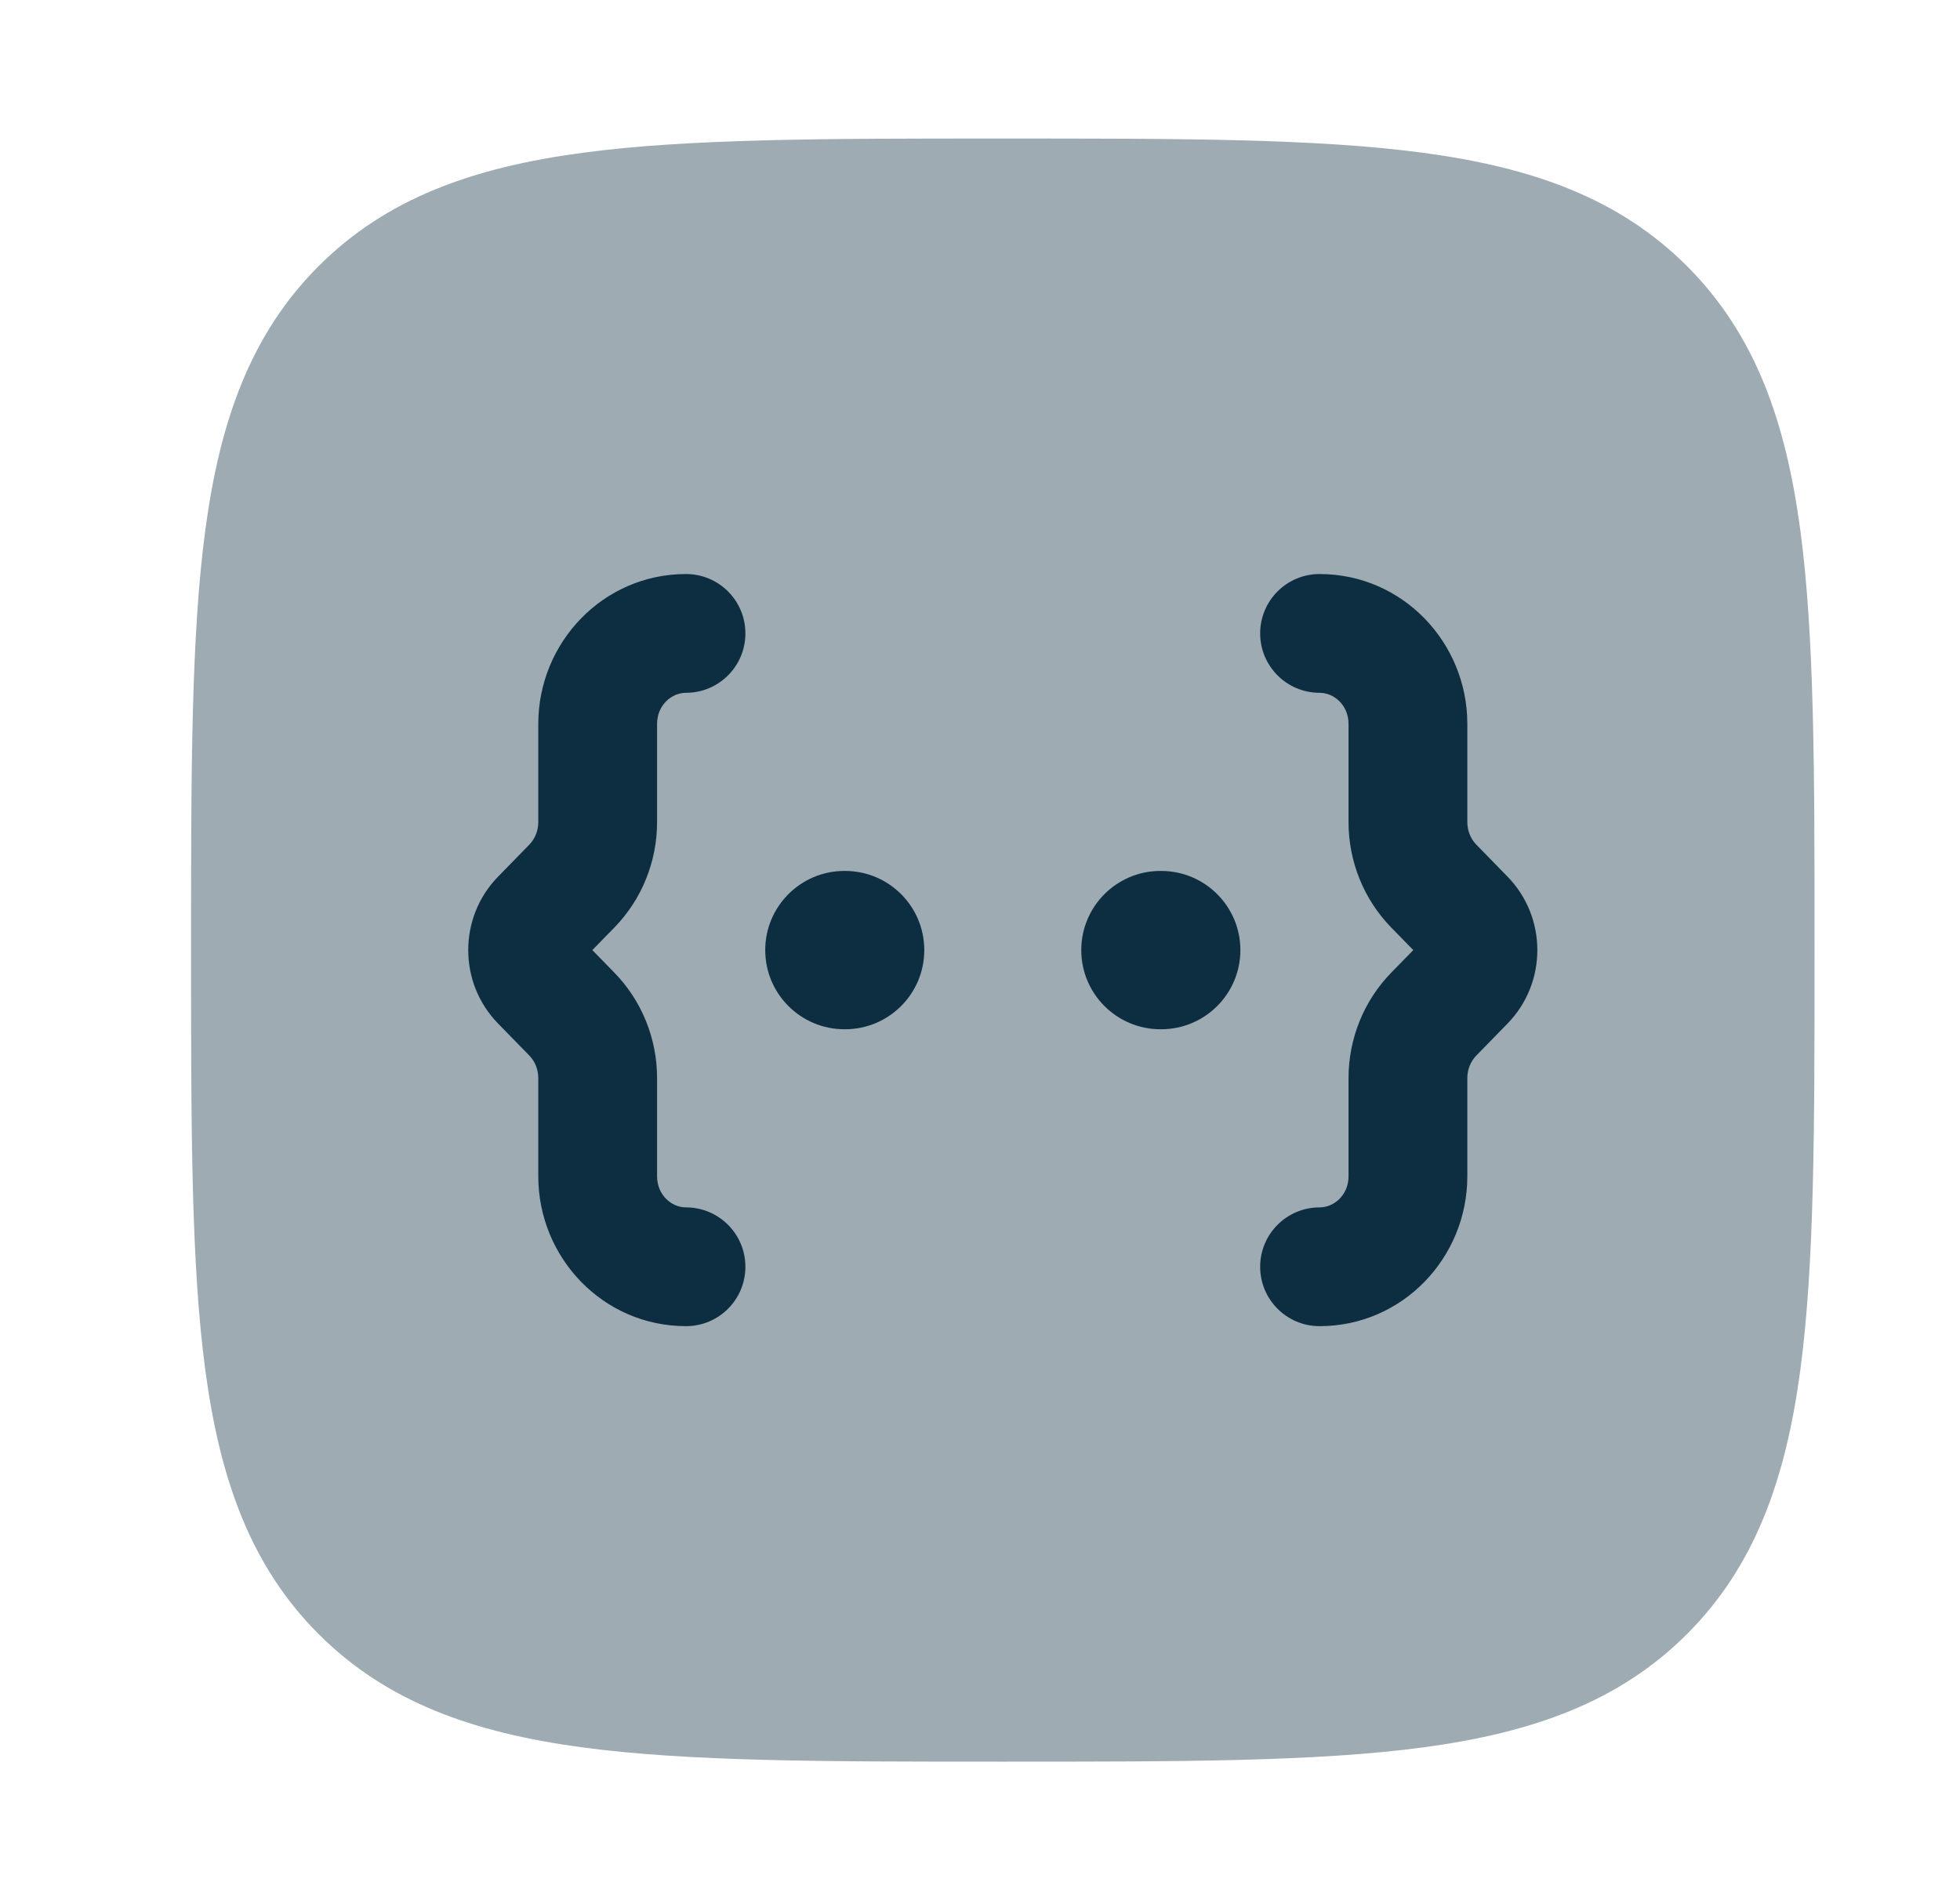
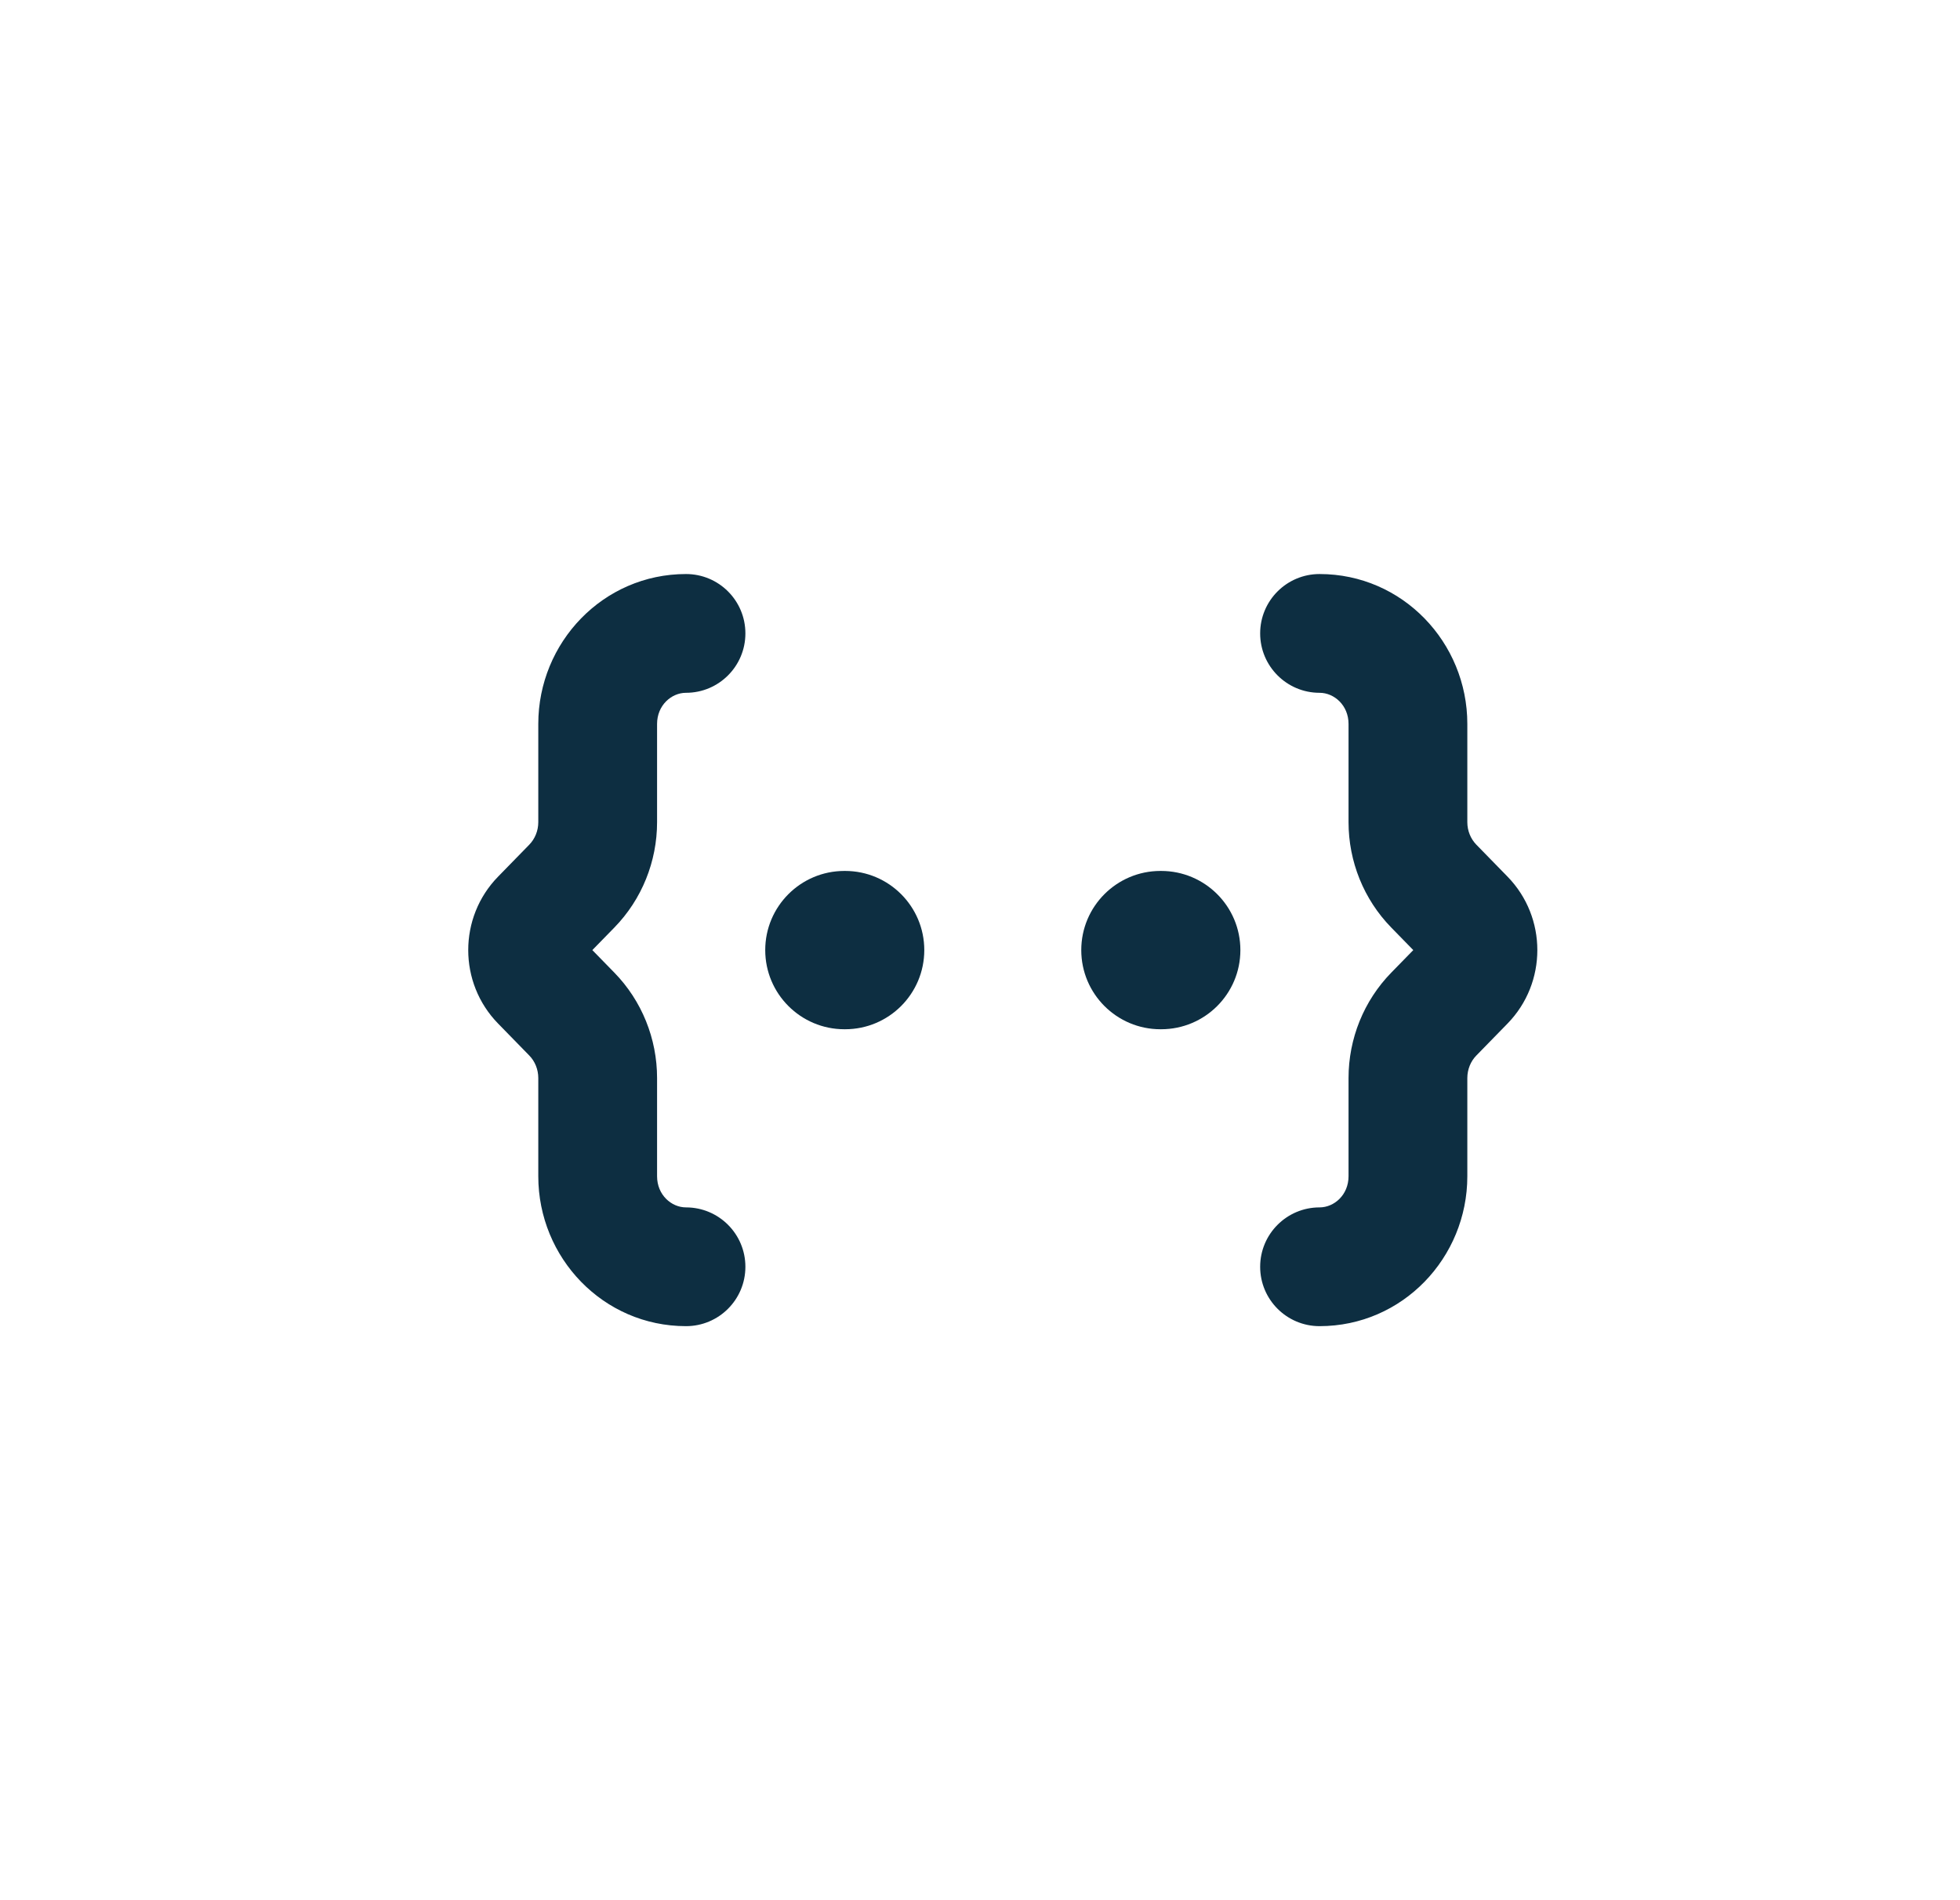
<svg xmlns="http://www.w3.org/2000/svg" width="33" height="32" viewBox="0 0 33 32" fill="none">
-   <path opacity="0.4" d="M16.96 2.333C19.881 2.333 22.175 2.333 23.967 2.574C25.802 2.821 27.259 3.337 28.403 4.481C29.547 5.625 30.063 7.082 30.31 8.917C30.551 10.709 30.551 13.003 30.551 15.924V16.076C30.551 18.997 30.551 21.291 30.31 23.083C30.063 24.918 29.547 26.375 28.403 27.519C27.259 28.663 25.802 29.179 23.967 29.426C22.175 29.667 19.881 29.667 16.96 29.667H16.808C13.887 29.667 11.592 29.667 9.801 29.426C7.966 29.179 6.509 28.663 5.365 27.519C4.221 26.375 3.705 24.918 3.458 23.083C3.217 21.291 3.217 18.997 3.217 16.076V15.924C3.217 13.003 3.217 10.709 3.458 8.917C3.705 7.082 4.221 5.625 5.365 4.481C6.509 3.337 7.966 2.821 9.801 2.574C11.592 2.333 13.887 2.333 16.808 2.333H16.96Z" fill="#0D2E41" />
  <path d="M21.217 10.667C21.217 10.114 21.665 9.667 22.217 9.667C23.614 9.667 24.705 10.82 24.705 12.191V13.845C24.705 13.992 24.762 14.127 24.856 14.224L25.382 14.763C26.051 15.449 26.051 16.551 25.382 17.237L24.856 17.776C24.762 17.872 24.705 18.009 24.705 18.155V19.809C24.705 21.18 23.614 22.333 22.217 22.333C21.665 22.333 21.217 21.886 21.217 21.333C21.217 20.781 21.665 20.333 22.217 20.333C22.464 20.333 22.705 20.122 22.705 19.809V18.155C22.705 17.493 22.961 16.854 23.425 16.379L23.795 16L23.425 15.621C22.961 15.146 22.705 14.507 22.705 13.845V12.191C22.705 11.878 22.464 11.667 22.217 11.667C21.665 11.667 21.217 11.219 21.217 10.667Z" fill="#0D2E41" />
  <path d="M12.55 10.667C12.55 10.114 12.103 9.667 11.55 9.667C10.154 9.667 9.063 10.82 9.063 12.191V13.845C9.063 13.992 9.006 14.127 8.912 14.224L8.386 14.763C7.716 15.449 7.716 16.551 8.386 17.237L8.912 17.776C9.006 17.872 9.063 18.009 9.063 18.155V19.809C9.063 21.18 10.154 22.333 11.55 22.333C12.103 22.333 12.55 21.886 12.55 21.333C12.55 20.781 12.103 20.333 11.55 20.333C11.304 20.333 11.063 20.122 11.063 19.809V18.155C11.063 17.493 10.807 16.854 10.343 16.379L9.973 16L10.343 15.621C10.807 15.146 11.063 14.507 11.063 13.845V12.191C11.063 11.878 11.304 11.667 11.55 11.667C12.103 11.667 12.55 11.219 12.55 10.667Z" fill="#0D2E41" />
  <path fill-rule="evenodd" clip-rule="evenodd" d="M12.884 16C12.884 15.264 13.481 14.667 14.217 14.667H14.229C14.965 14.667 15.562 15.264 15.562 16C15.562 16.736 14.965 17.333 14.229 17.333H14.217C13.481 17.333 12.884 16.736 12.884 16ZM18.205 16C18.205 15.264 18.802 14.667 19.538 14.667H19.55C20.287 14.667 20.884 15.264 20.884 16C20.884 16.736 20.287 17.333 19.55 17.333H19.538C18.802 17.333 18.205 16.736 18.205 16Z" fill="#0D2E41" />
</svg>